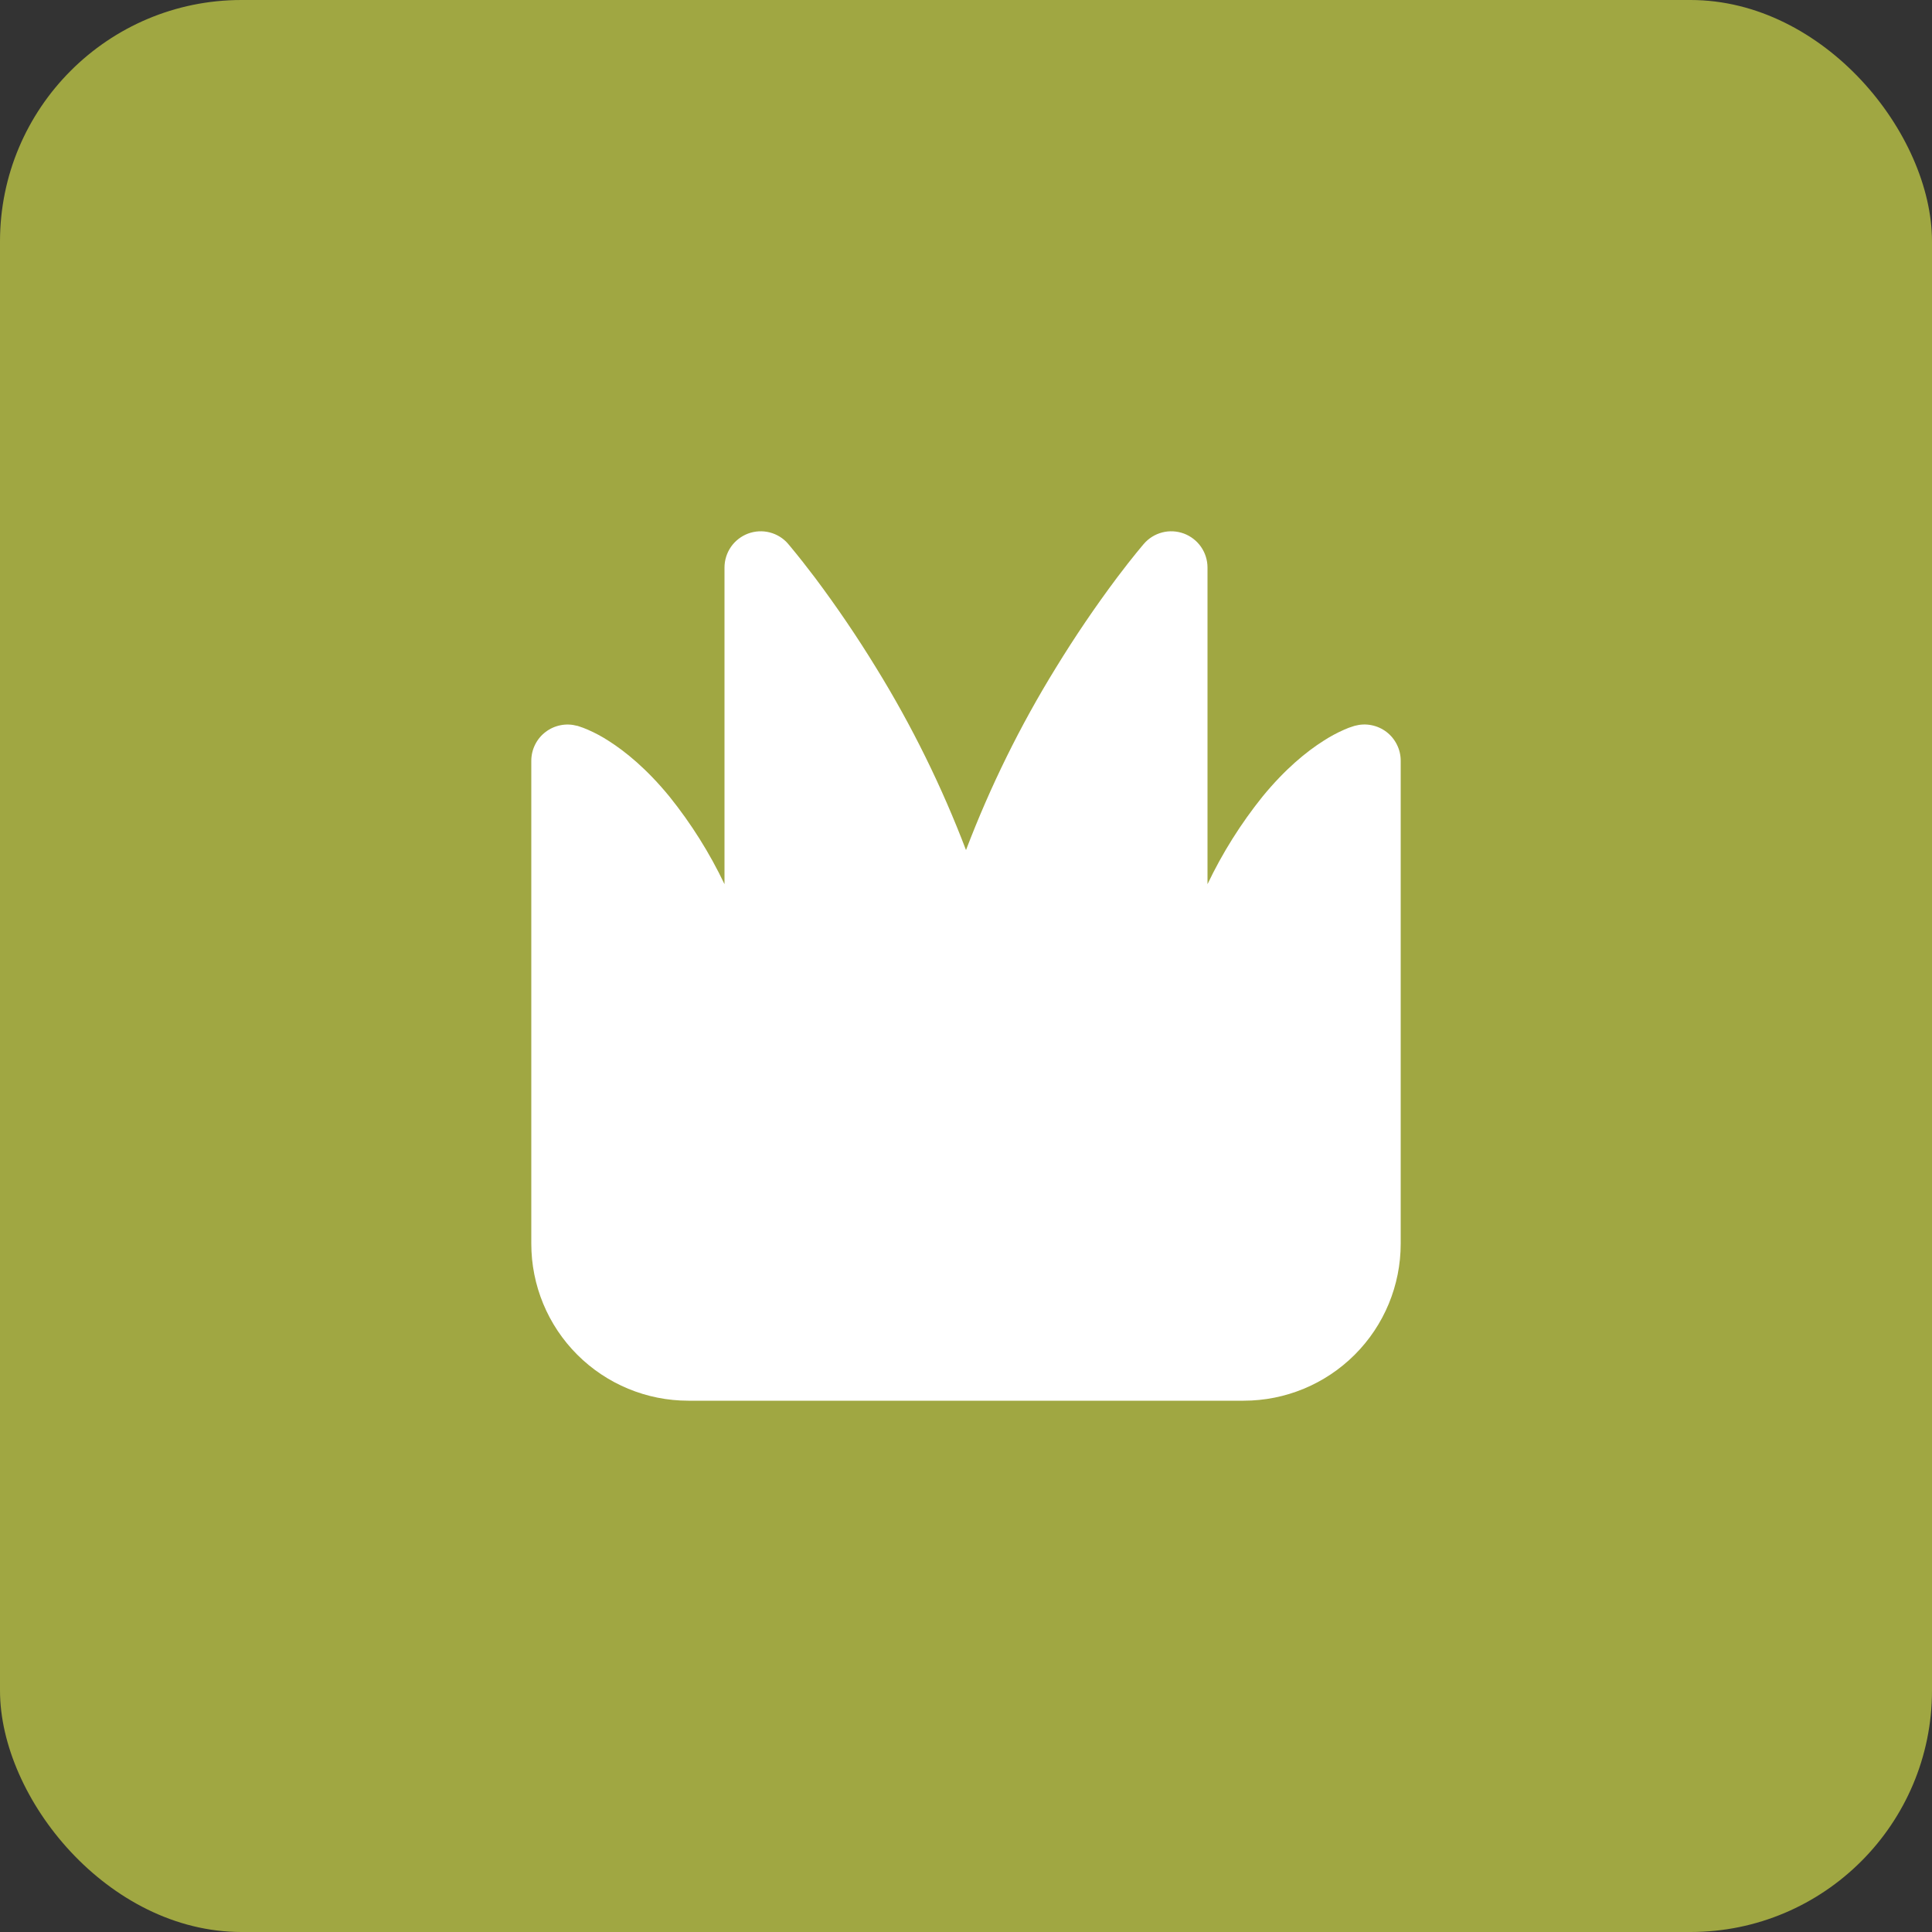
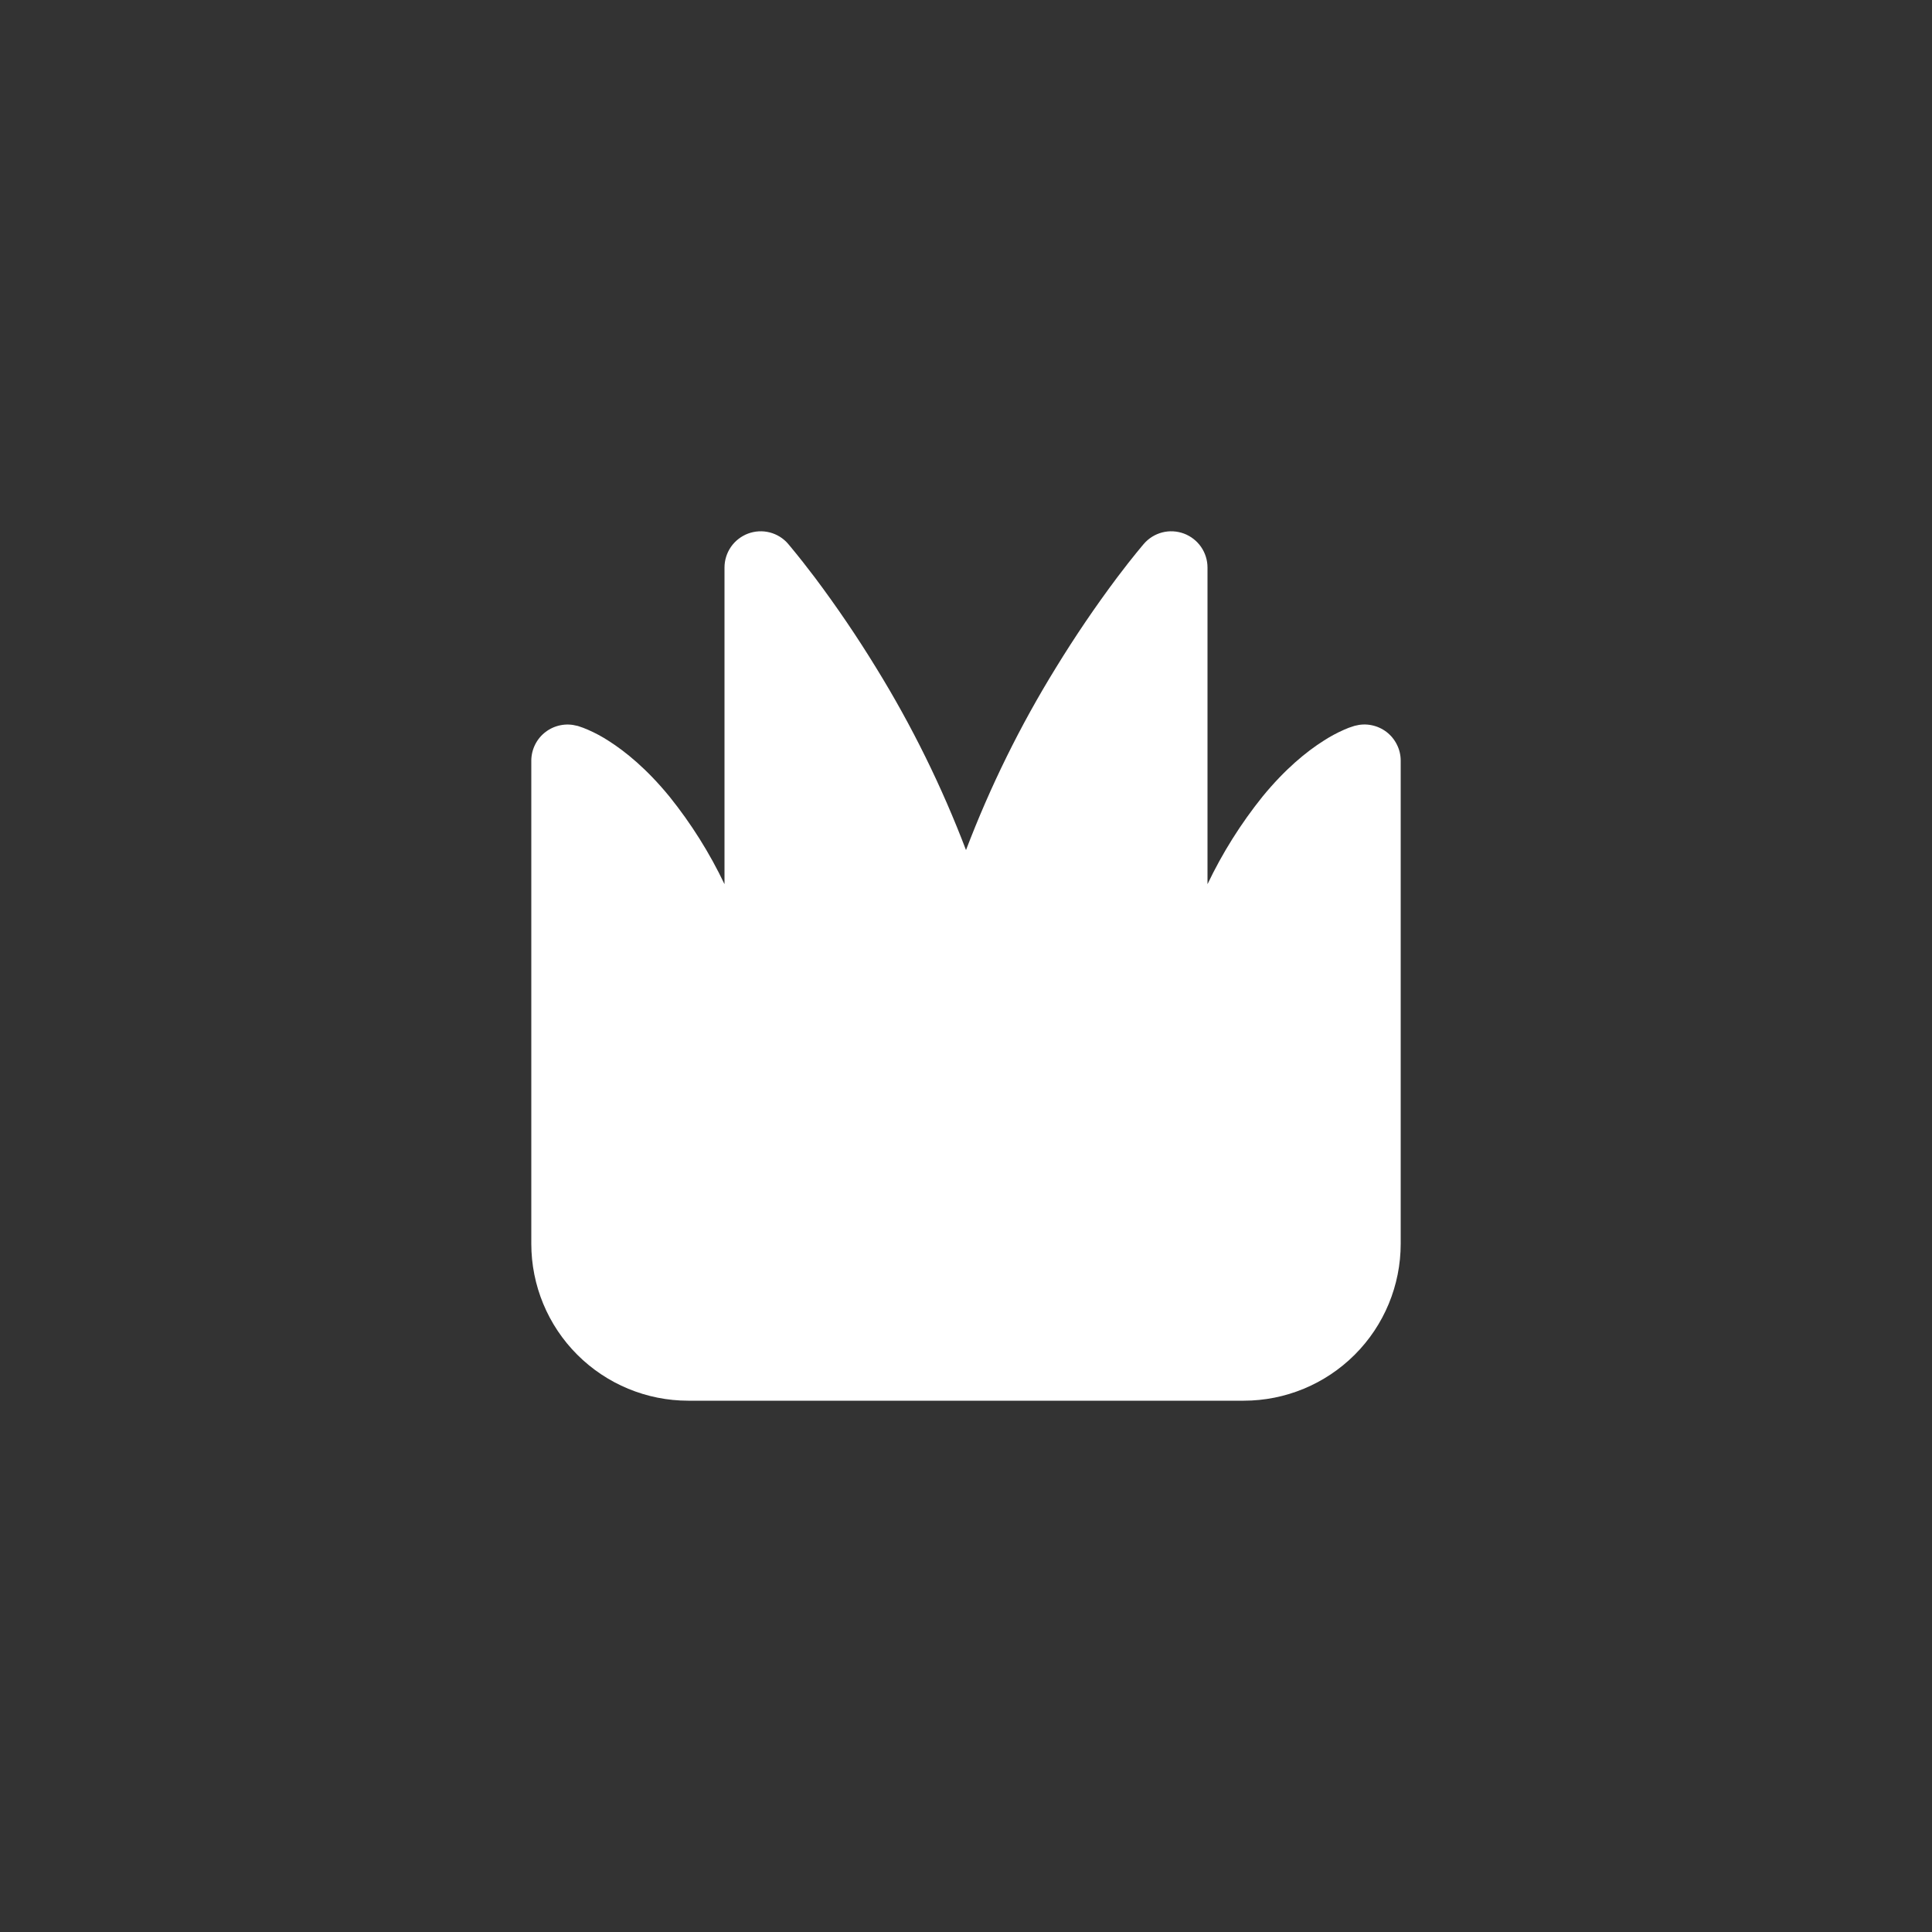
<svg xmlns="http://www.w3.org/2000/svg" width="40" height="40" viewBox="0 0 40 40" fill="none">
  <rect x="0" y="0" width="40" height="40" fill="#333333" stroke="none" />
-   <rect width="40" height="40" rx="5" fill="#A0A742" />
  <path d="M16.317 11.259C16.217 11.143 16.084 11.061 15.936 11.023C15.787 10.985 15.631 10.994 15.488 11.047C15.345 11.101 15.221 11.197 15.134 11.322C15.047 11.448 15 11.597 15 11.75V18.306C14.692 17.66 14.31 17.052 13.862 16.494C13.39 15.917 12.947 15.559 12.601 15.339C12.464 15.25 12.319 15.172 12.169 15.107C12.107 15.08 12.044 15.056 11.98 15.036L11.962 15.03L11.954 15.028H11.951L11.949 15.027H11.947C11.836 14.997 11.719 14.992 11.606 15.015C11.493 15.037 11.386 15.085 11.295 15.155C11.203 15.224 11.129 15.315 11.078 15.418C11.027 15.521 11 15.635 11 15.75V25.75C11 26.612 11.342 27.439 11.952 28.048C12.561 28.657 13.388 29 14.25 29H25.75C26.612 29 27.439 28.657 28.048 28.048C28.658 27.439 29 26.612 29 25.75V15.75C29 15.635 28.974 15.521 28.922 15.418C28.871 15.314 28.797 15.224 28.706 15.154C28.614 15.084 28.507 15.036 28.394 15.014C28.281 14.991 28.164 14.996 28.053 15.026H28.051L28.049 15.027L28.046 15.028L28.038 15.03L28.02 15.036C27.955 15.055 27.892 15.079 27.83 15.107C27.681 15.172 27.537 15.25 27.4 15.339C27.053 15.559 26.61 15.917 26.138 16.494C25.69 17.052 25.308 17.66 25 18.306V11.75C25 11.597 24.953 11.448 24.866 11.322C24.779 11.197 24.655 11.101 24.512 11.047C24.369 10.994 24.212 10.985 24.064 11.023C23.916 11.061 23.783 11.143 23.683 11.259L23.682 11.261L23.679 11.264L23.67 11.274L23.639 11.311L23.526 11.448C23.43 11.566 23.293 11.738 23.127 11.959C22.676 12.561 22.253 13.185 21.86 13.827C21.122 15.023 20.5 16.287 20 17.6C19.5 16.287 18.878 15.023 18.14 13.827C17.747 13.185 17.324 12.562 16.873 11.96C16.707 11.74 16.537 11.524 16.361 11.312L16.33 11.275L16.321 11.265L16.318 11.262L16.317 11.259Z" fill="white" />
</svg>